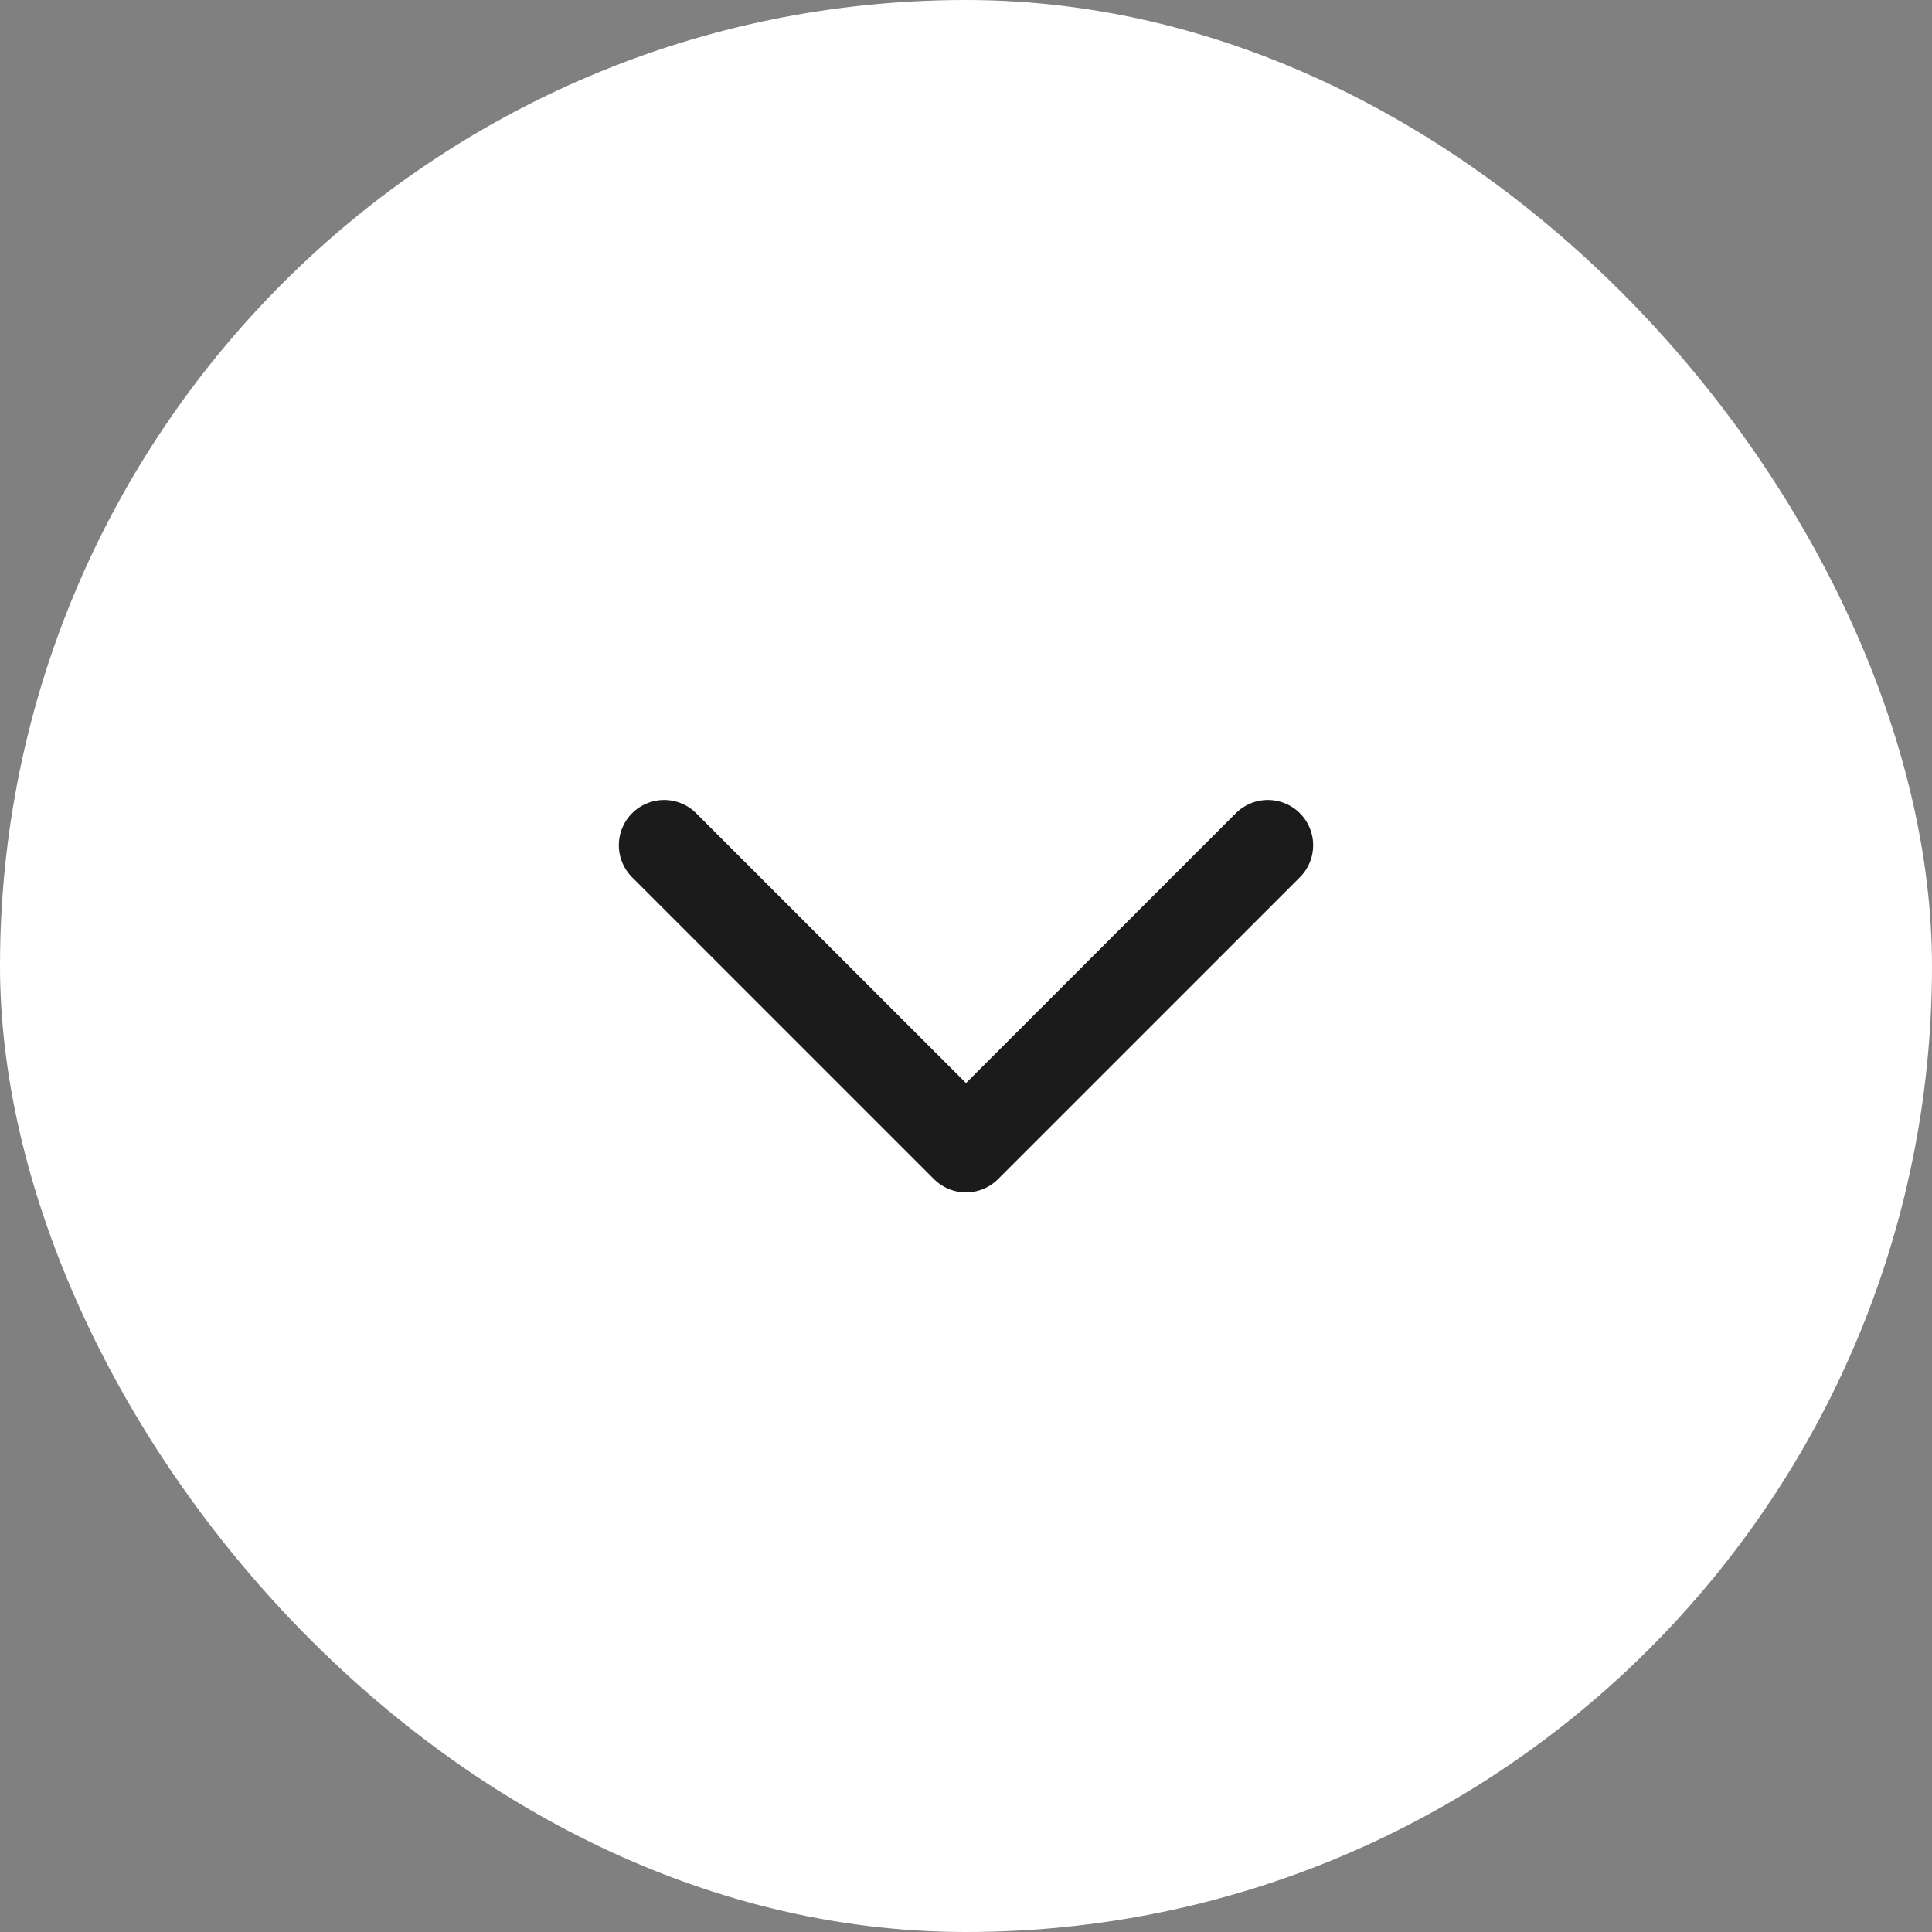
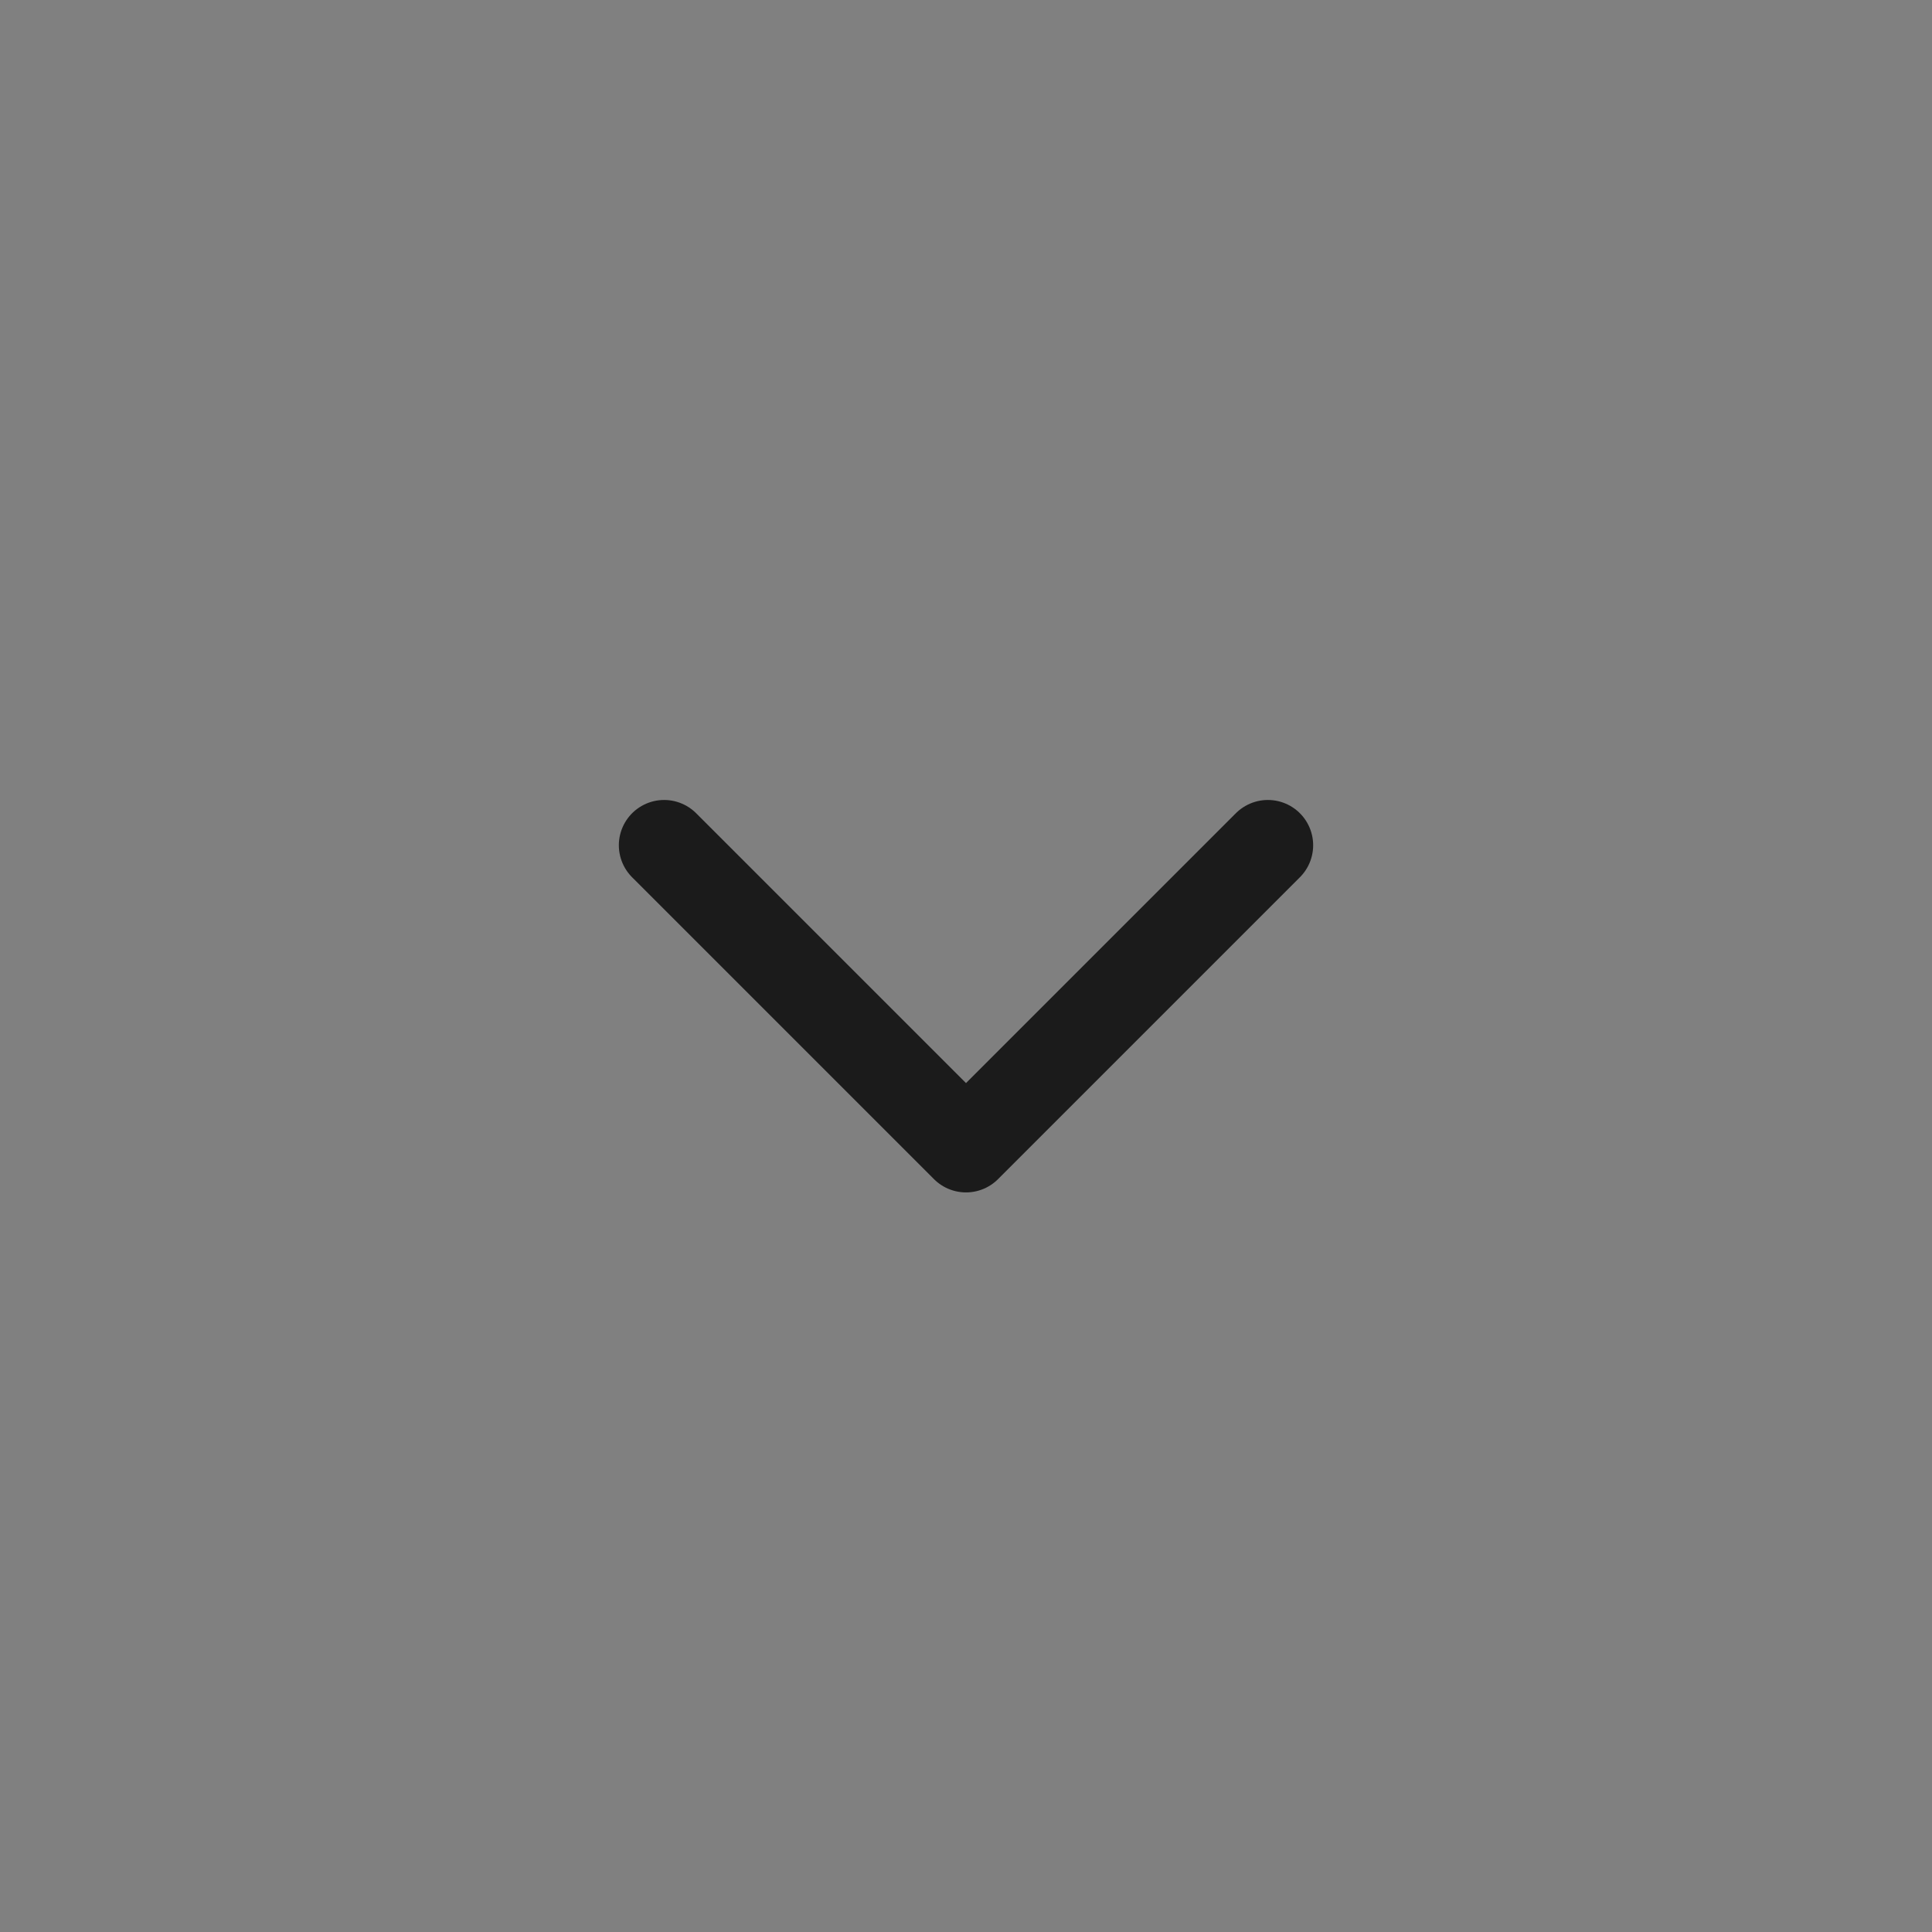
<svg xmlns="http://www.w3.org/2000/svg" width="32" height="32" viewBox="0 0 32 32" fill="none">
  <rect x="0" y="0" width="32" height="32" fill="#808080" stroke="none" />
-   <rect width="32" height="32" rx="16" fill="white" />
  <path d="M21 14L16 19L11 14" stroke="#1B1B1B" stroke-width="1.5" stroke-linecap="round" stroke-linejoin="round" />
</svg>